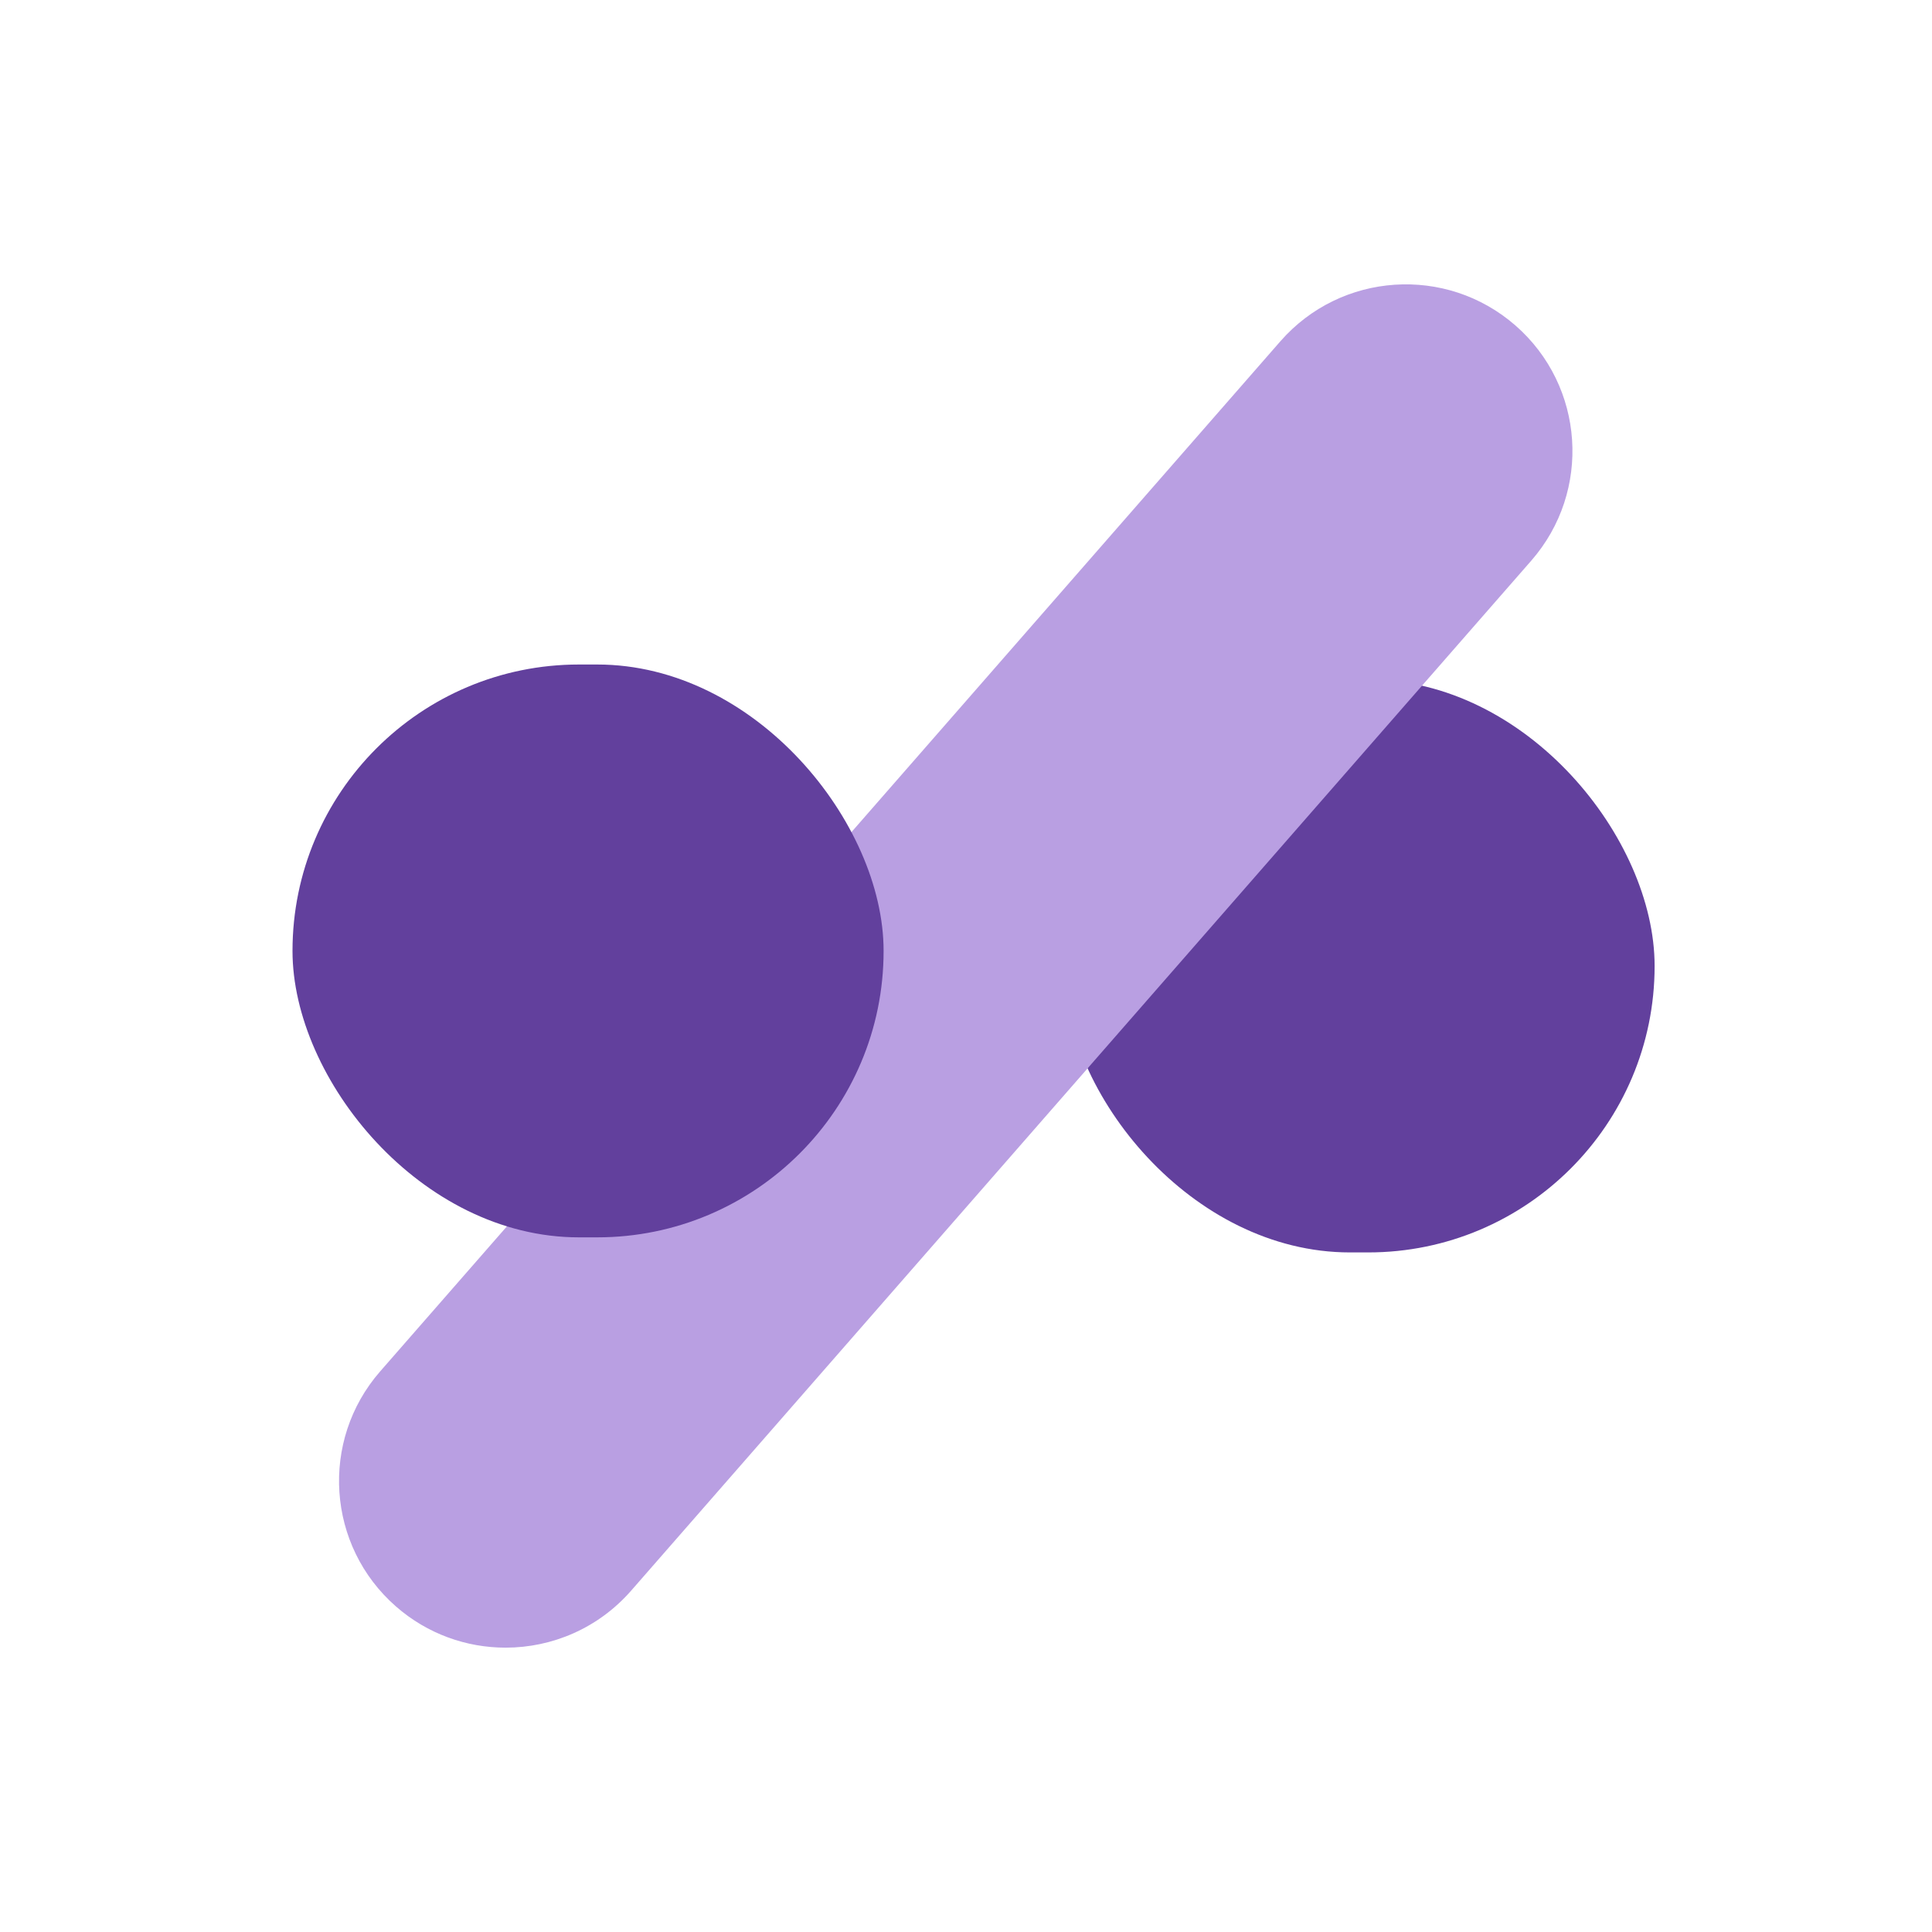
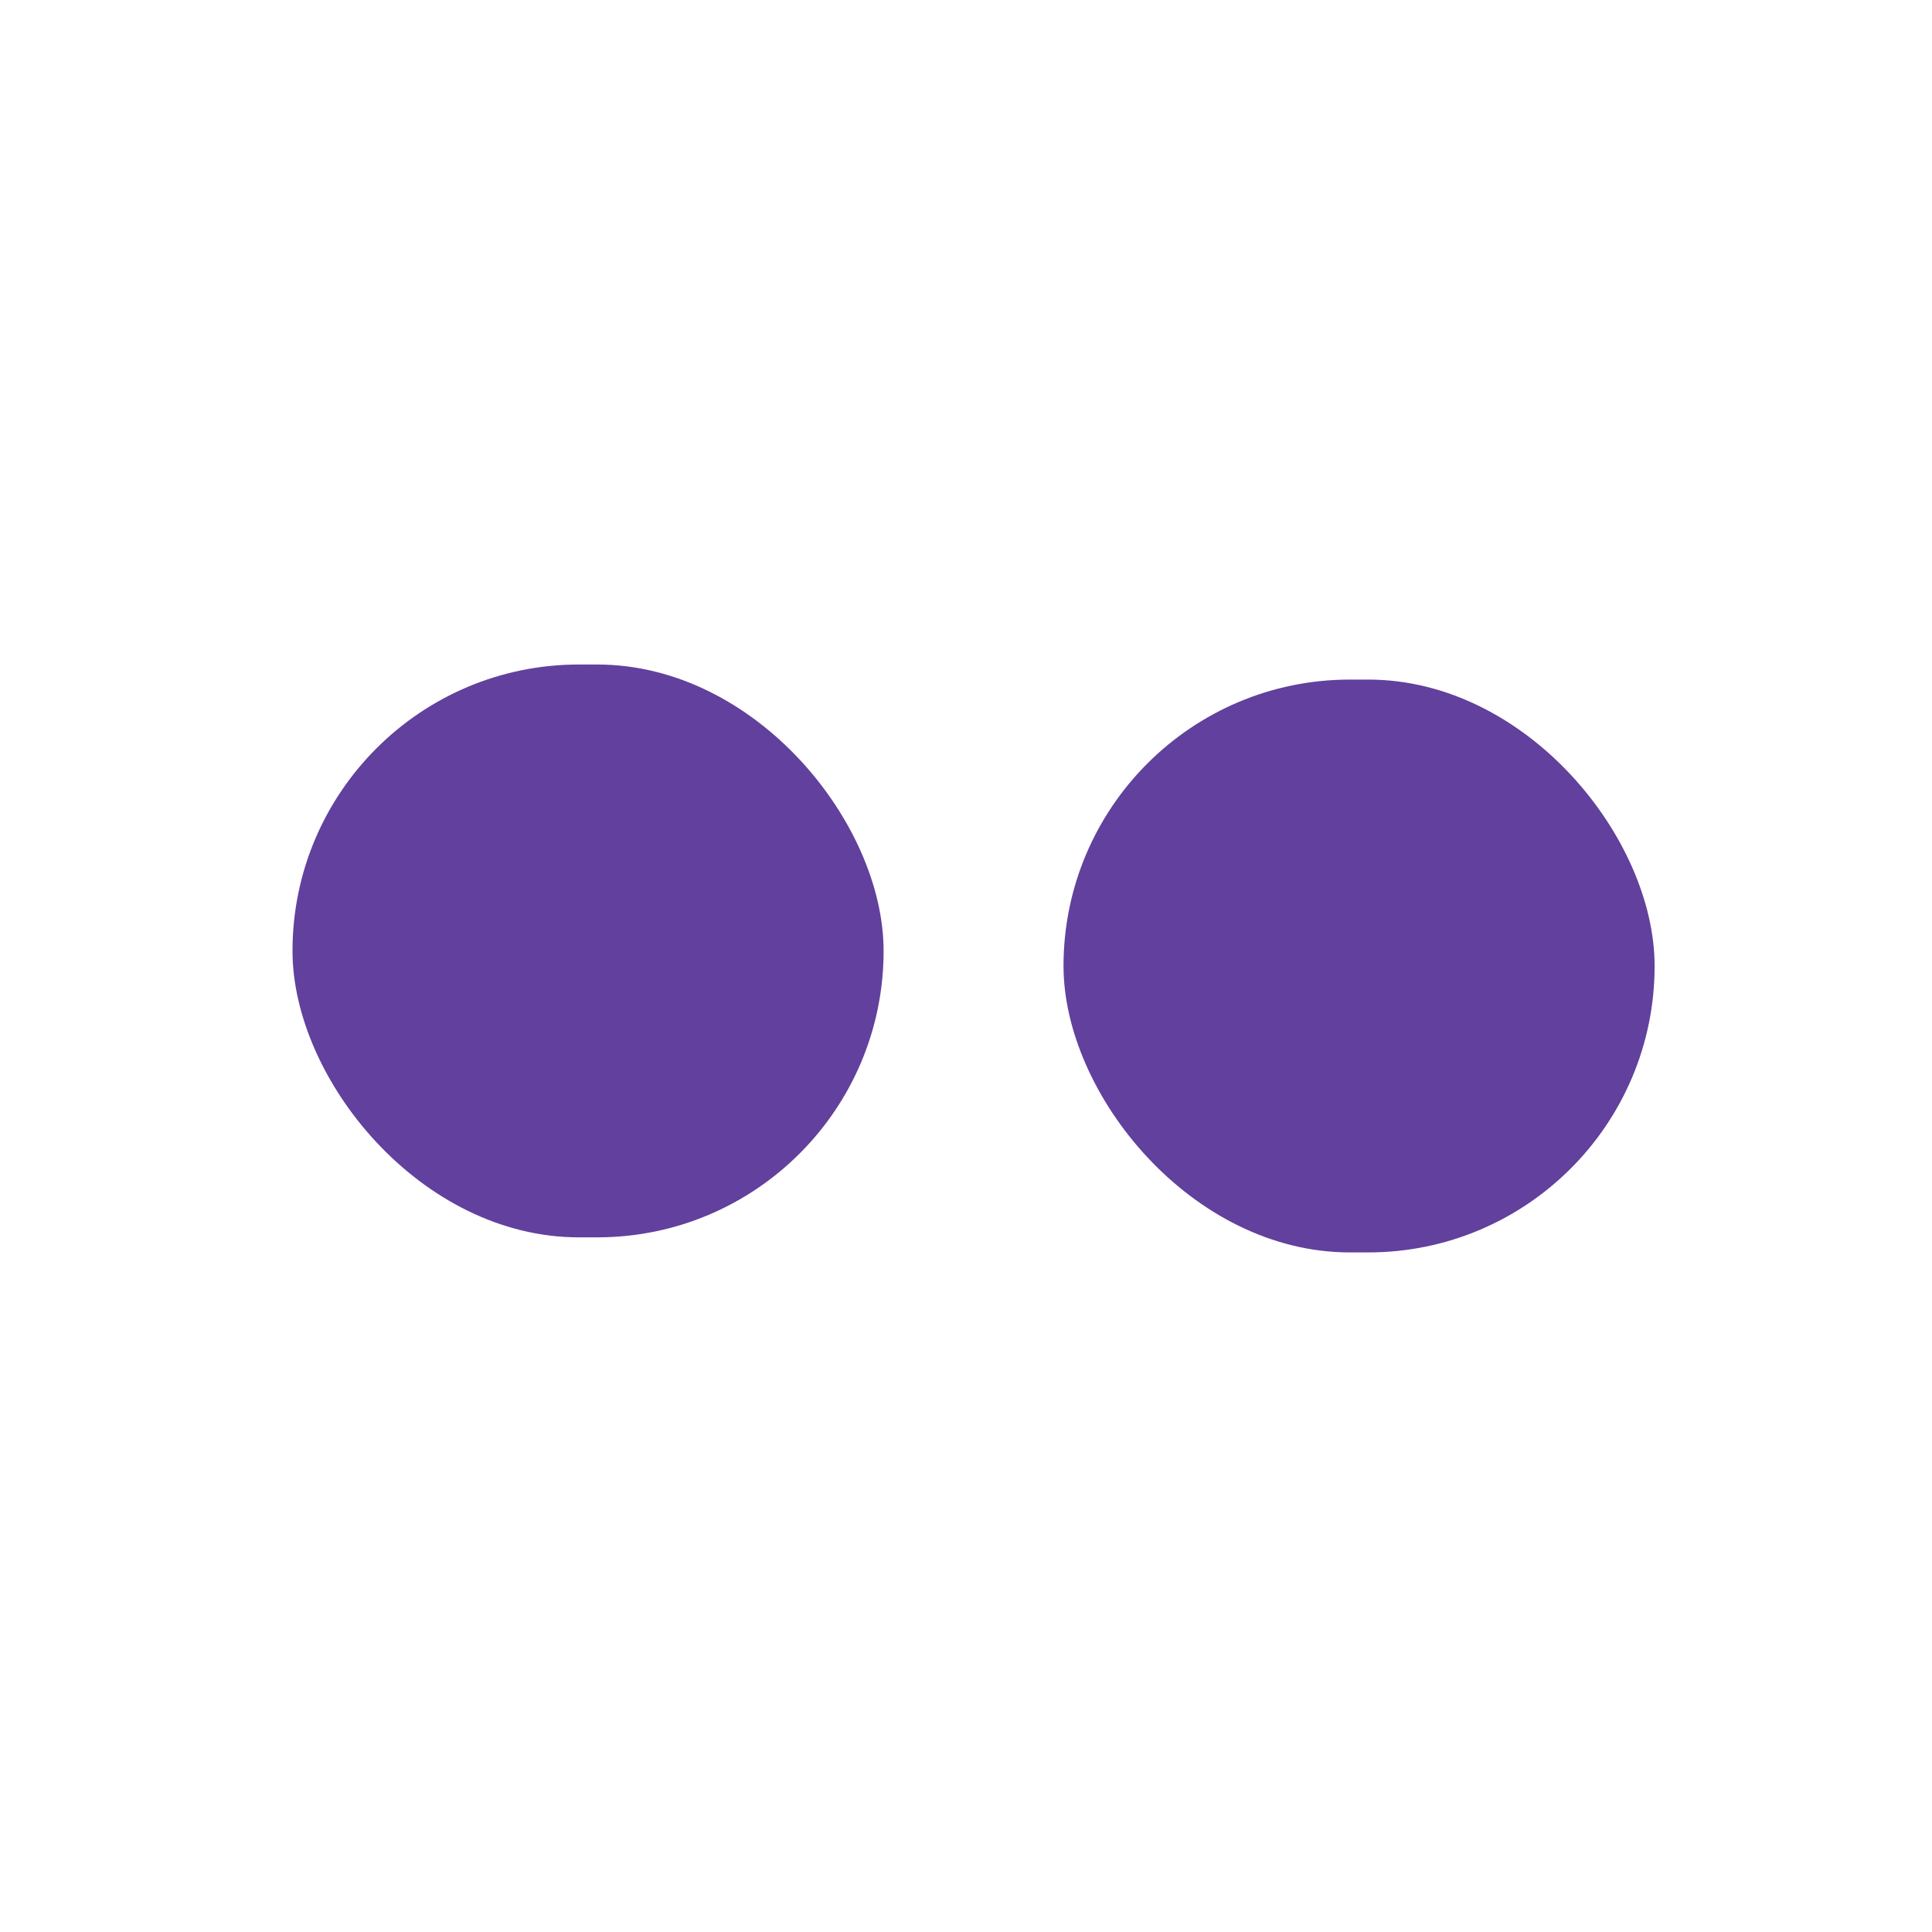
<svg xmlns="http://www.w3.org/2000/svg" id="Layer_1" version="1.1" viewBox="0 0 400 400">
  <defs>
    <style>
      .st0 {
        fill: #b99fe2;
      }

      .st1 {
        fill: #62409d;
      }
    </style>
  </defs>
  <rect class="st1" x="220.19" y="140.7" width="122.38" height="118.6" rx="59.3" ry="59.3" />
-   <path class="st0" d="M104.68,341.13c-8.06,0-16.15-2.8-22.69-8.52-14.35-12.54-15.81-34.33-3.28-48.68l186.37-213.26c12.54-14.35,34.33-15.81,48.68-3.28,14.35,12.54,15.81,34.33,3.28,48.68l-186.37,213.26c-6.82,7.8-16.38,11.8-25.99,11.8Z" />
  <rect class="st1" x="60.56" y="137.58" width="122.38" height="118.6" rx="59.3" ry="59.3" />
</svg>